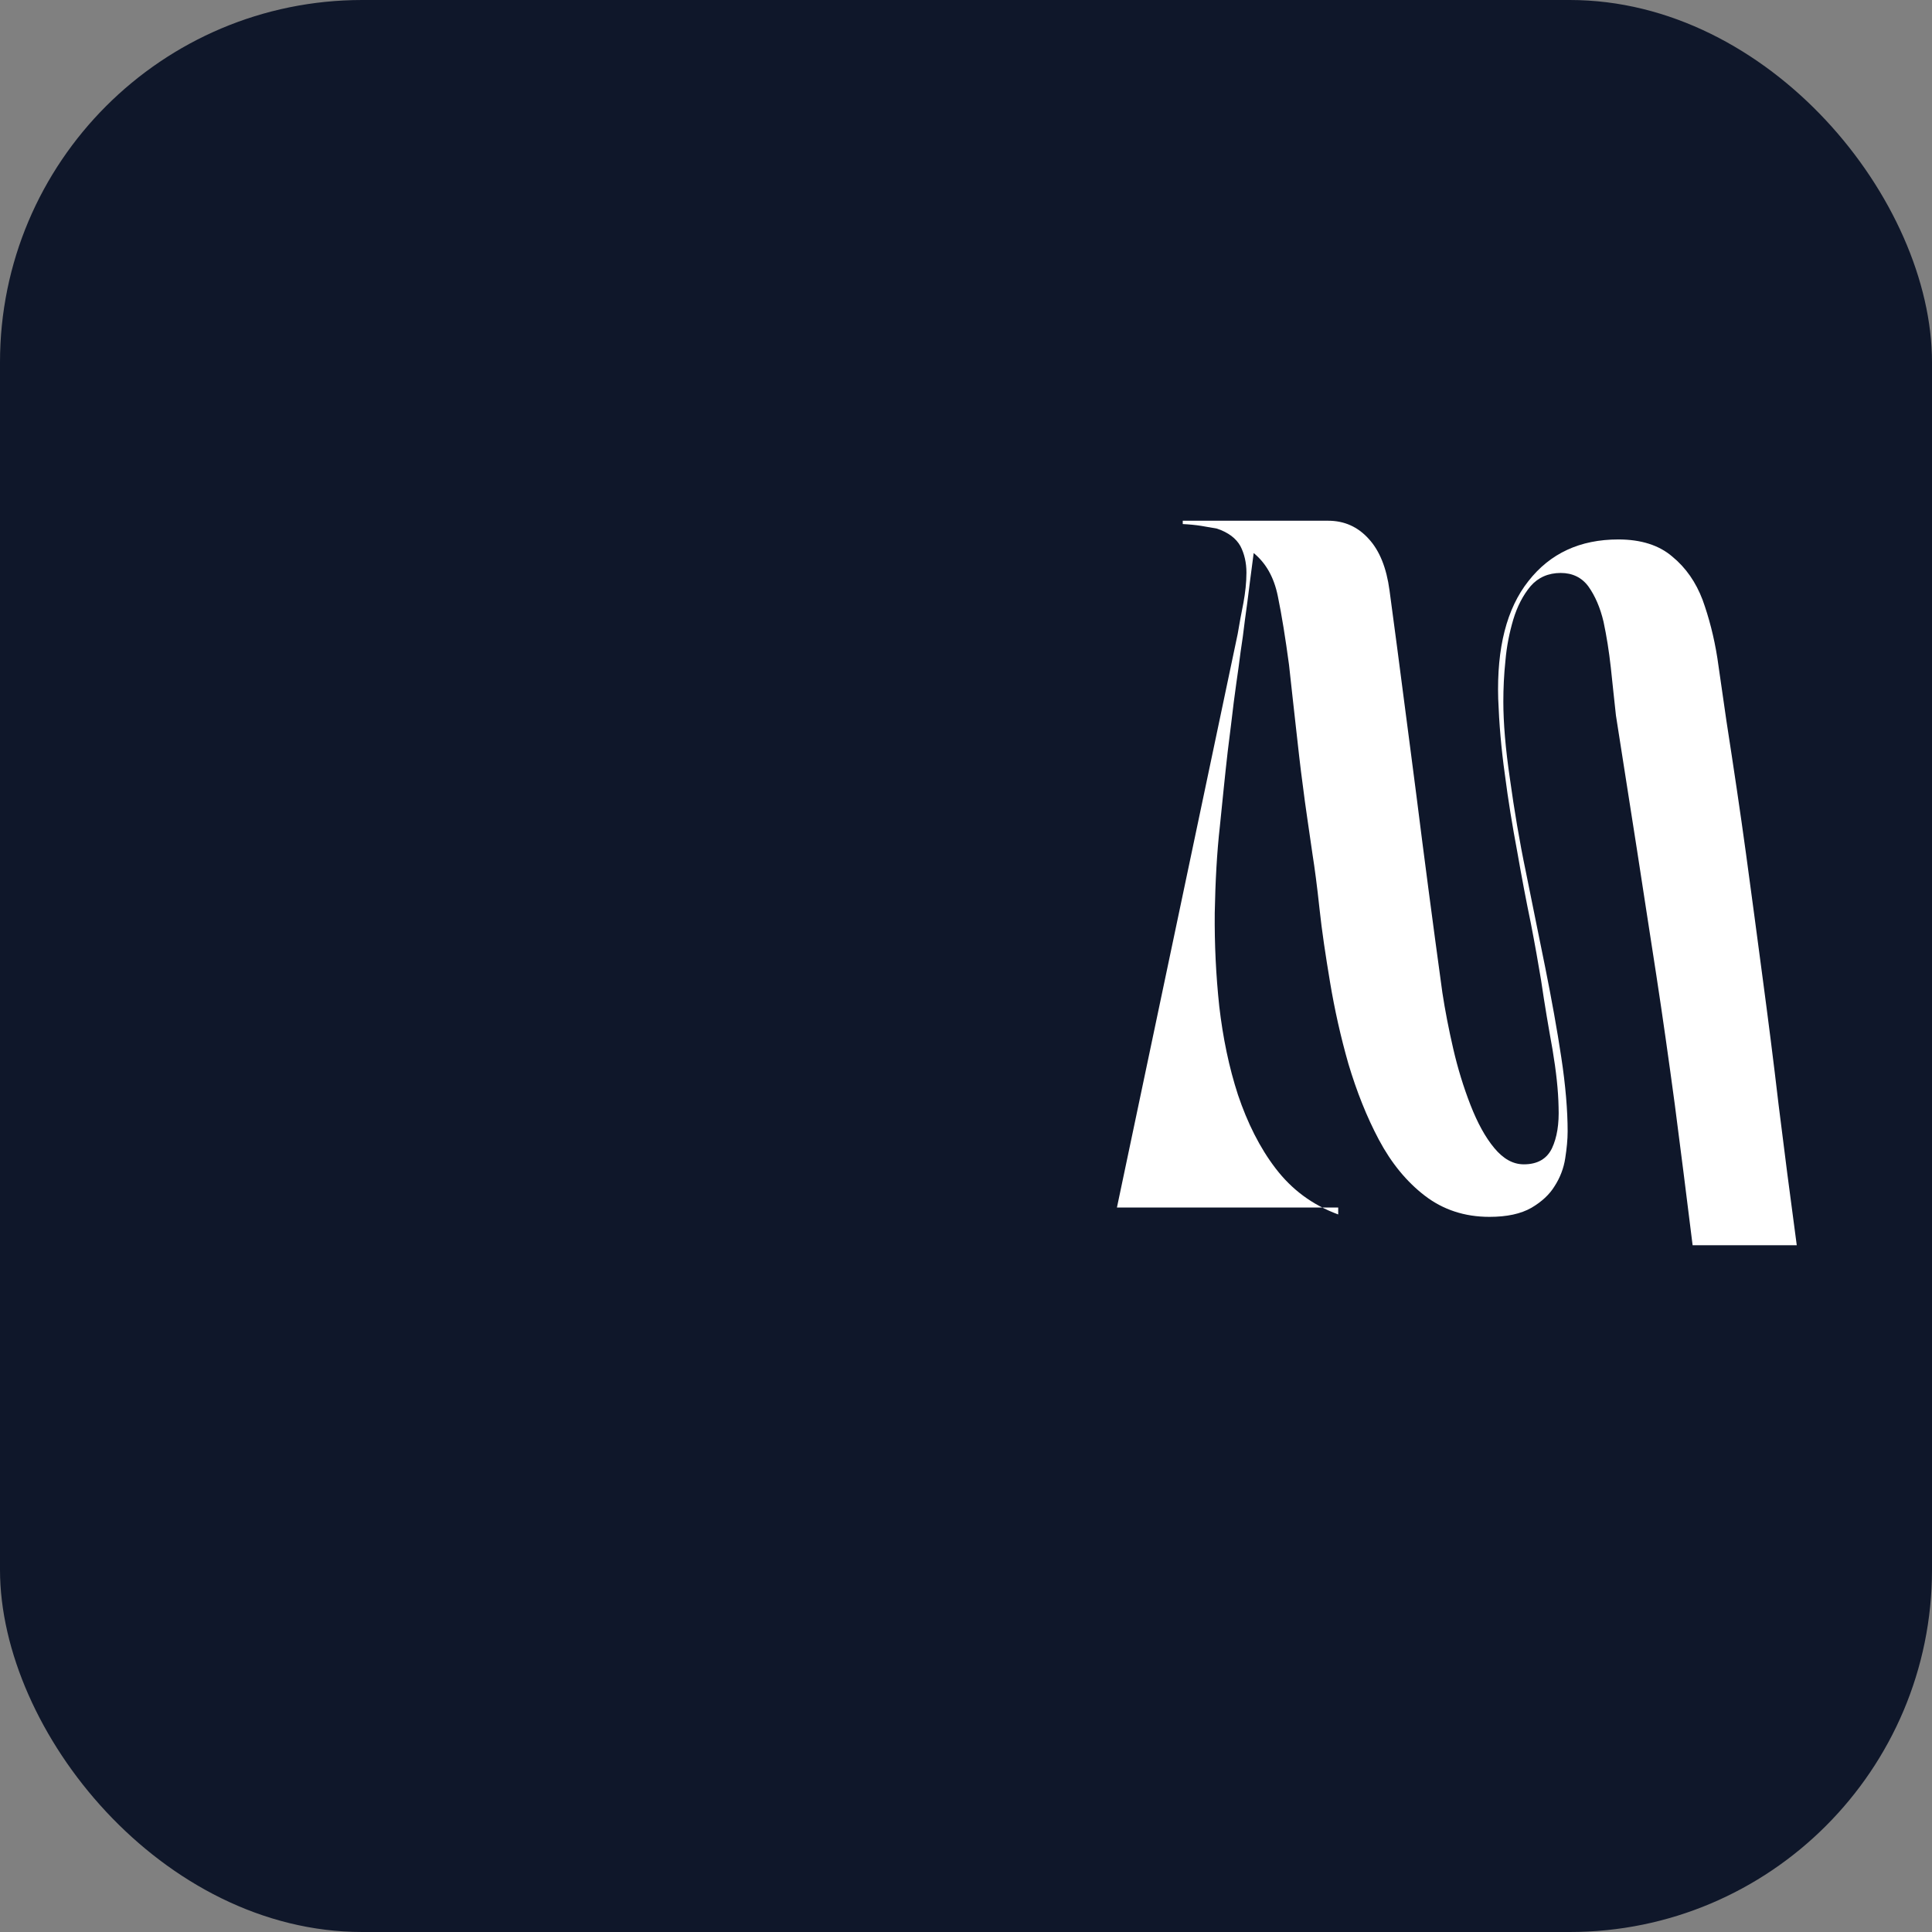
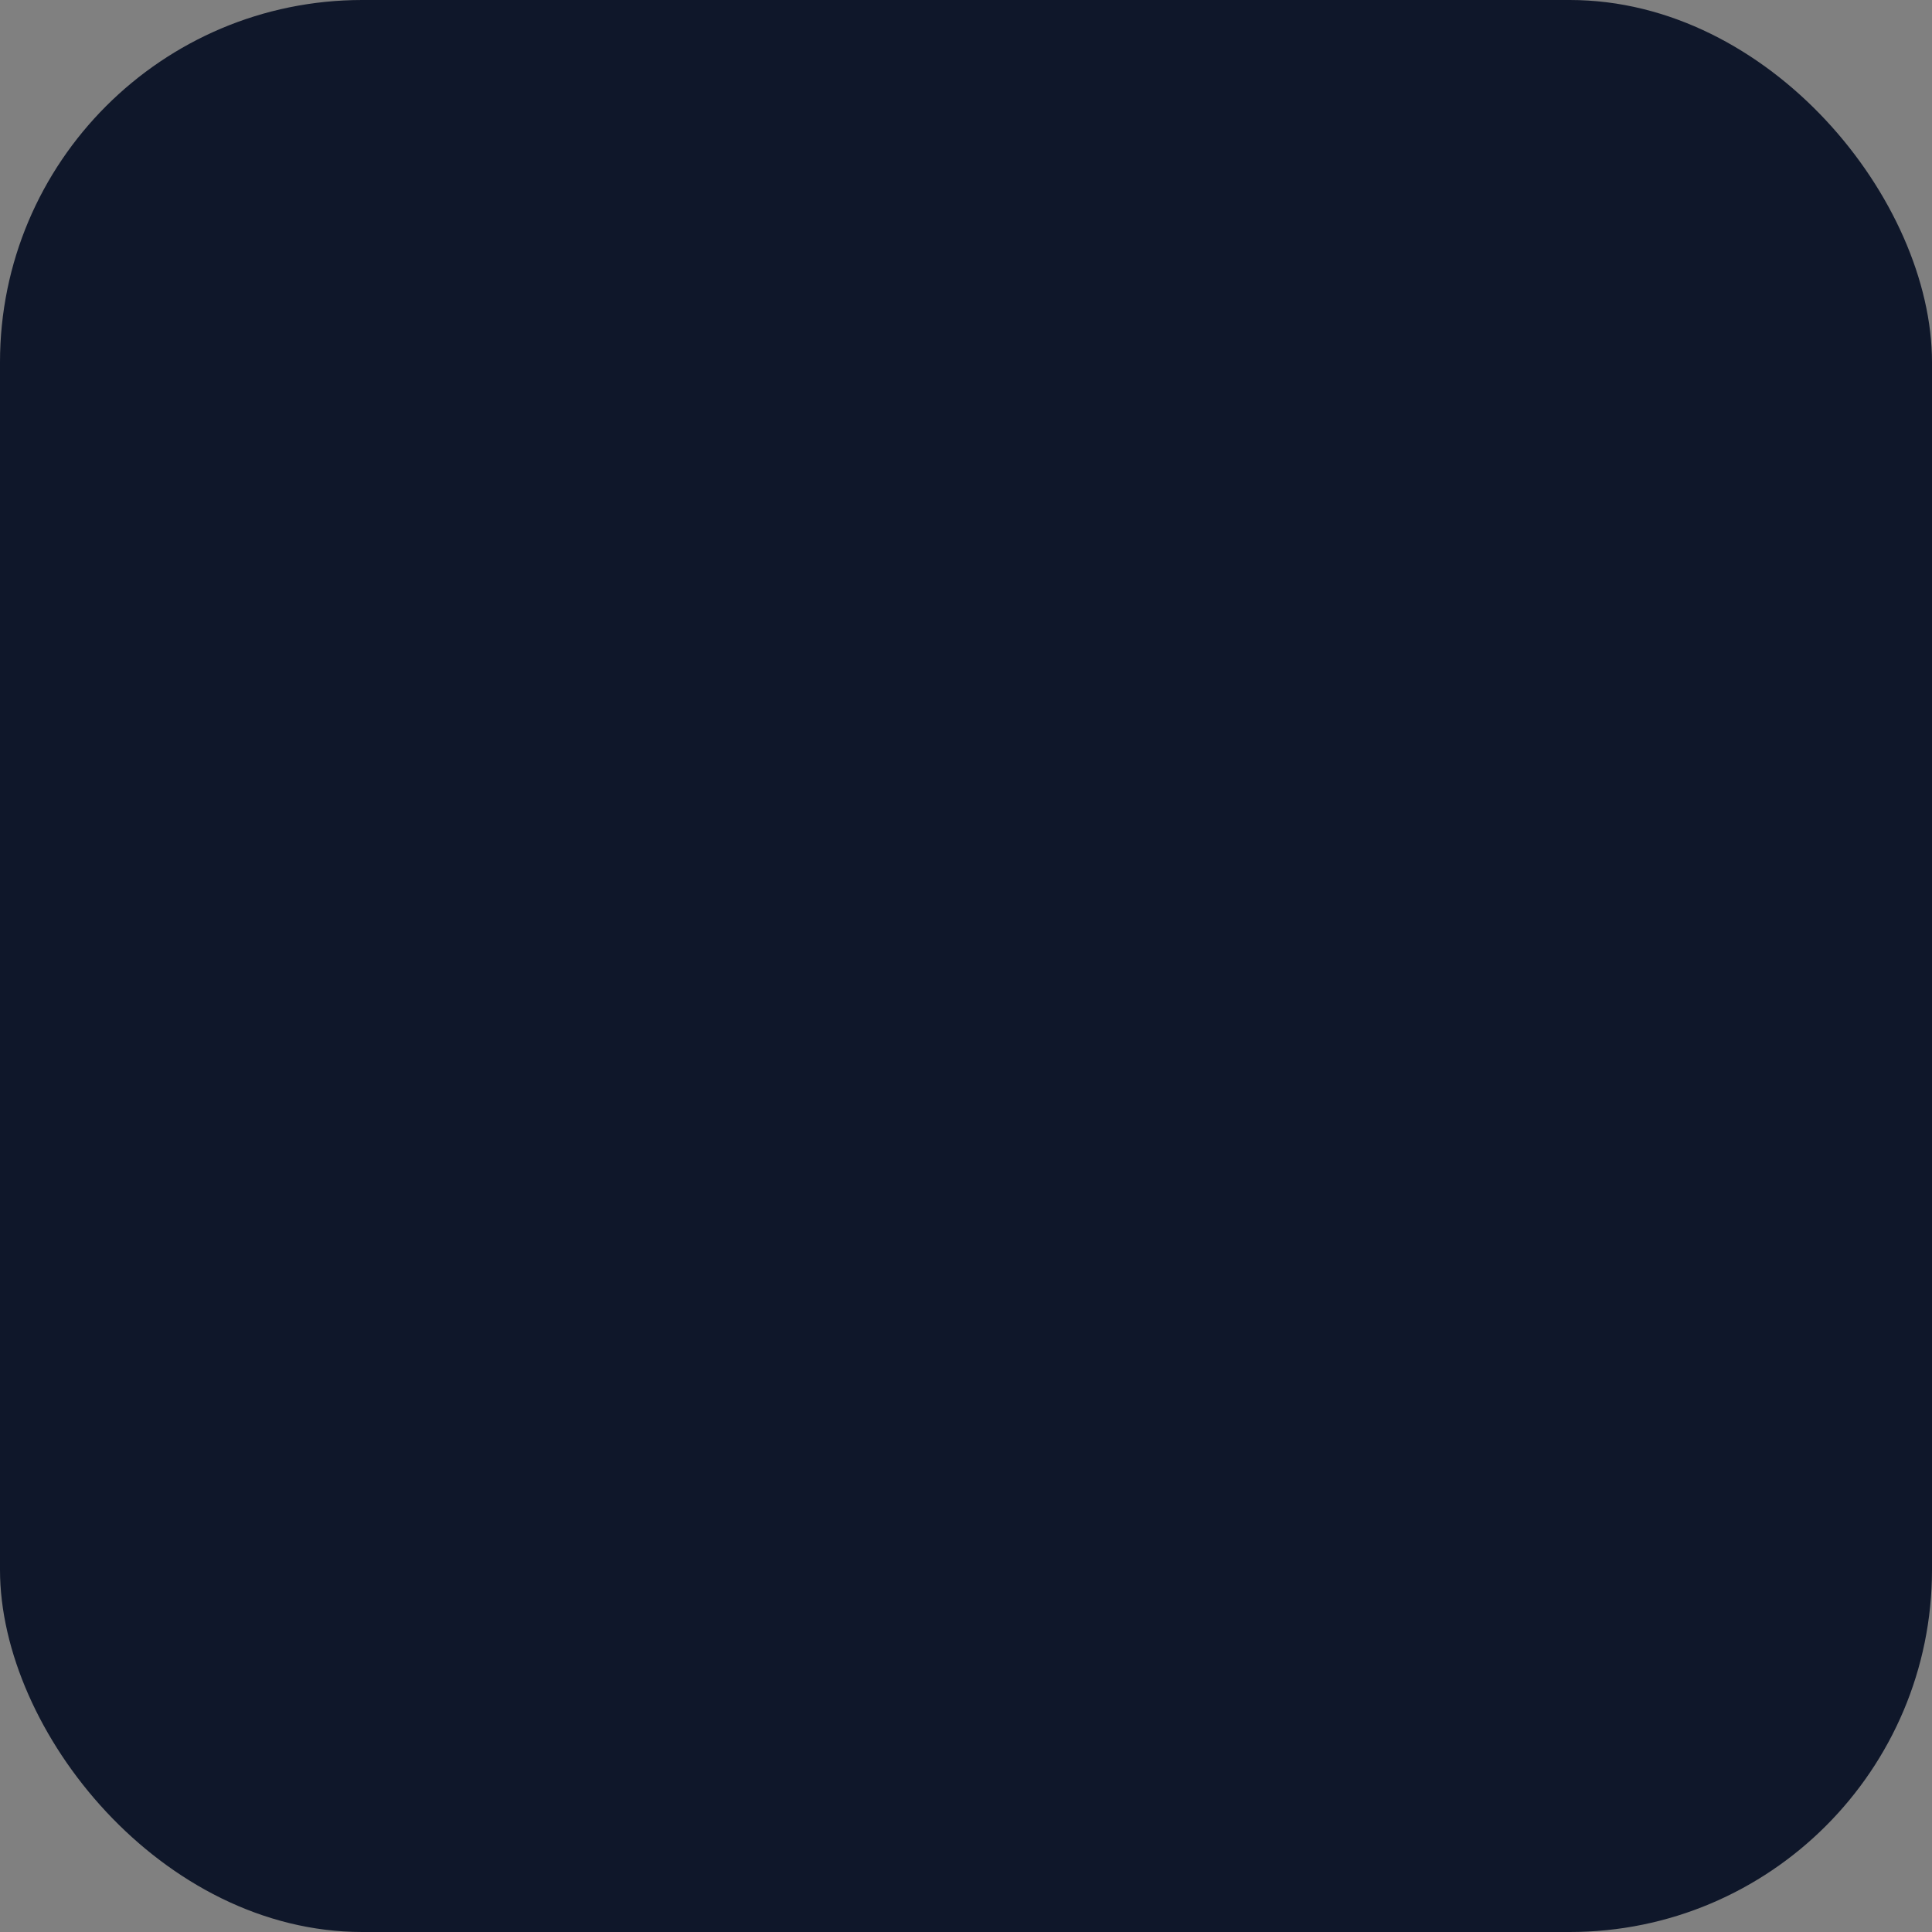
<svg xmlns="http://www.w3.org/2000/svg" width="64" height="64" viewBox="0 0 64 64" fill="none">
  <rect x="0" y="0" width="64" height="64" fill="#808080" stroke="none" />
  <rect width="64" height="64" rx="12" fill="#0f172a" />
-   <path d="M45 40H37L41 21C41.06 20.65 41.12 20.31 41.19 19.97C41.25 19.64 41.29 19.3 41.29 18.97C41.29 18.64 41.22 18.34 41.09 18.09C40.95 17.84 40.7 17.64 40.31 17.51C40.14 17.48 39.97 17.45 39.79 17.42C39.6 17.39 39.39 17.37 39.18 17.36V17.25H44C44.53 17.25 44.98 17.45 45.34 17.85C45.7 18.24 45.93 18.81 46.03 19.56C46.21 20.9 46.37 22.11 46.51 23.2C46.65 24.28 46.79 25.33 46.92 26.35C47.05 27.37 47.18 28.41 47.32 29.46C47.46 30.52 47.61 31.65 47.78 32.88C47.87 33.47 47.99 34.09 48.14 34.74C48.29 35.39 48.48 36.01 48.71 36.6C48.94 37.19 49.2 37.67 49.5 38.03C49.8 38.39 50.12 38.57 50.48 38.57C50.93 38.57 51.24 38.39 51.41 38.04C51.58 37.68 51.65 37.23 51.63 36.68C51.62 36.12 51.55 35.49 51.43 34.77C51.3 34.05 51.17 33.29 51.05 32.47C50.96 31.93 50.85 31.3 50.71 30.58C50.56 29.86 50.41 29.07 50.26 28.21C50.1 27.36 49.96 26.51 49.85 25.65C49.73 24.8 49.66 23.96 49.63 23.15C49.58 21.46 49.91 20.16 50.63 19.25C51.35 18.33 52.34 17.87 53.61 17.87C54.36 17.87 54.96 18.06 55.4 18.44C55.85 18.81 56.18 19.29 56.4 19.87C56.61 20.45 56.78 21.1 56.89 21.8C56.99 22.49 57.09 23.19 57.19 23.88C57.43 25.43 57.65 26.9 57.84 28.29C58.03 29.68 58.21 31.05 58.39 32.4C58.57 33.75 58.75 35.15 58.92 36.61C59.1 38.07 59.3 39.62 59.52 41.25H56.07C55.87 39.62 55.67 38.06 55.48 36.59C55.28 35.11 55.08 33.69 54.87 32.32C54.66 30.94 54.44 29.56 54.23 28.17C54.01 26.77 53.78 25.28 53.53 23.7C53.47 23.18 53.42 22.65 53.36 22.11C53.3 21.57 53.22 21.07 53.12 20.6C53.01 20.13 52.84 19.74 52.62 19.43C52.4 19.13 52.09 18.98 51.7 18.98C51.29 18.98 50.95 19.13 50.7 19.42C50.45 19.72 50.26 20.09 50.13 20.52C50 20.96 49.91 21.41 49.87 21.88C49.82 22.35 49.8 22.81 49.8 23.24C49.8 23.94 49.87 24.8 50.02 25.81C50.16 26.82 50.33 27.85 50.55 28.9C50.76 29.96 50.98 31.01 51.19 32.06C51.4 33.11 51.58 34.1 51.72 35.03C51.86 35.95 51.93 36.78 51.93 37.48C51.93 37.75 51.9 38.05 51.85 38.37C51.8 38.7 51.68 39.01 51.5 39.29C51.33 39.57 51.07 39.81 50.73 40.01C50.38 40.21 49.92 40.31 49.34 40.31C48.51 40.31 47.8 40.07 47.2 39.61C46.6 39.15 46.09 38.53 45.68 37.76C45.27 36.99 44.94 36.15 44.67 35.25C44.41 34.34 44.21 33.44 44.06 32.54C43.91 31.64 43.79 30.85 43.71 30.1C43.63 29.35 43.55 28.75 43.48 28.31C43.36 27.46 43.24 26.7 43.16 26.04C43.07 25.38 43 24.73 42.93 24.1C42.86 23.46 42.78 22.77 42.7 22.02C42.58 21.13 42.46 20.38 42.33 19.75C42.2 19.11 41.93 18.65 41.53 18.32C41.44 19.01 41.37 19.53 41.32 19.95C41.26 20.37 41.21 20.76 41.17 21.09C41.12 21.43 41.07 21.76 41.03 22.1C40.98 22.43 40.93 22.82 40.87 23.26C40.82 23.7 40.75 24.24 40.67 24.89C40.58 25.67 40.5 26.49 40.41 27.37C40.31 28.25 40.26 29.21 40.24 30.24C40.23 31.28 40.28 32.31 40.39 33.34C40.51 34.37 40.71 35.35 41.01 36.27C41.32 37.19 41.73 38.02 42.26 38.71C42.79 39.4 43.46 39.91 44.33 40.23V40Z" fill="white" />
</svg>